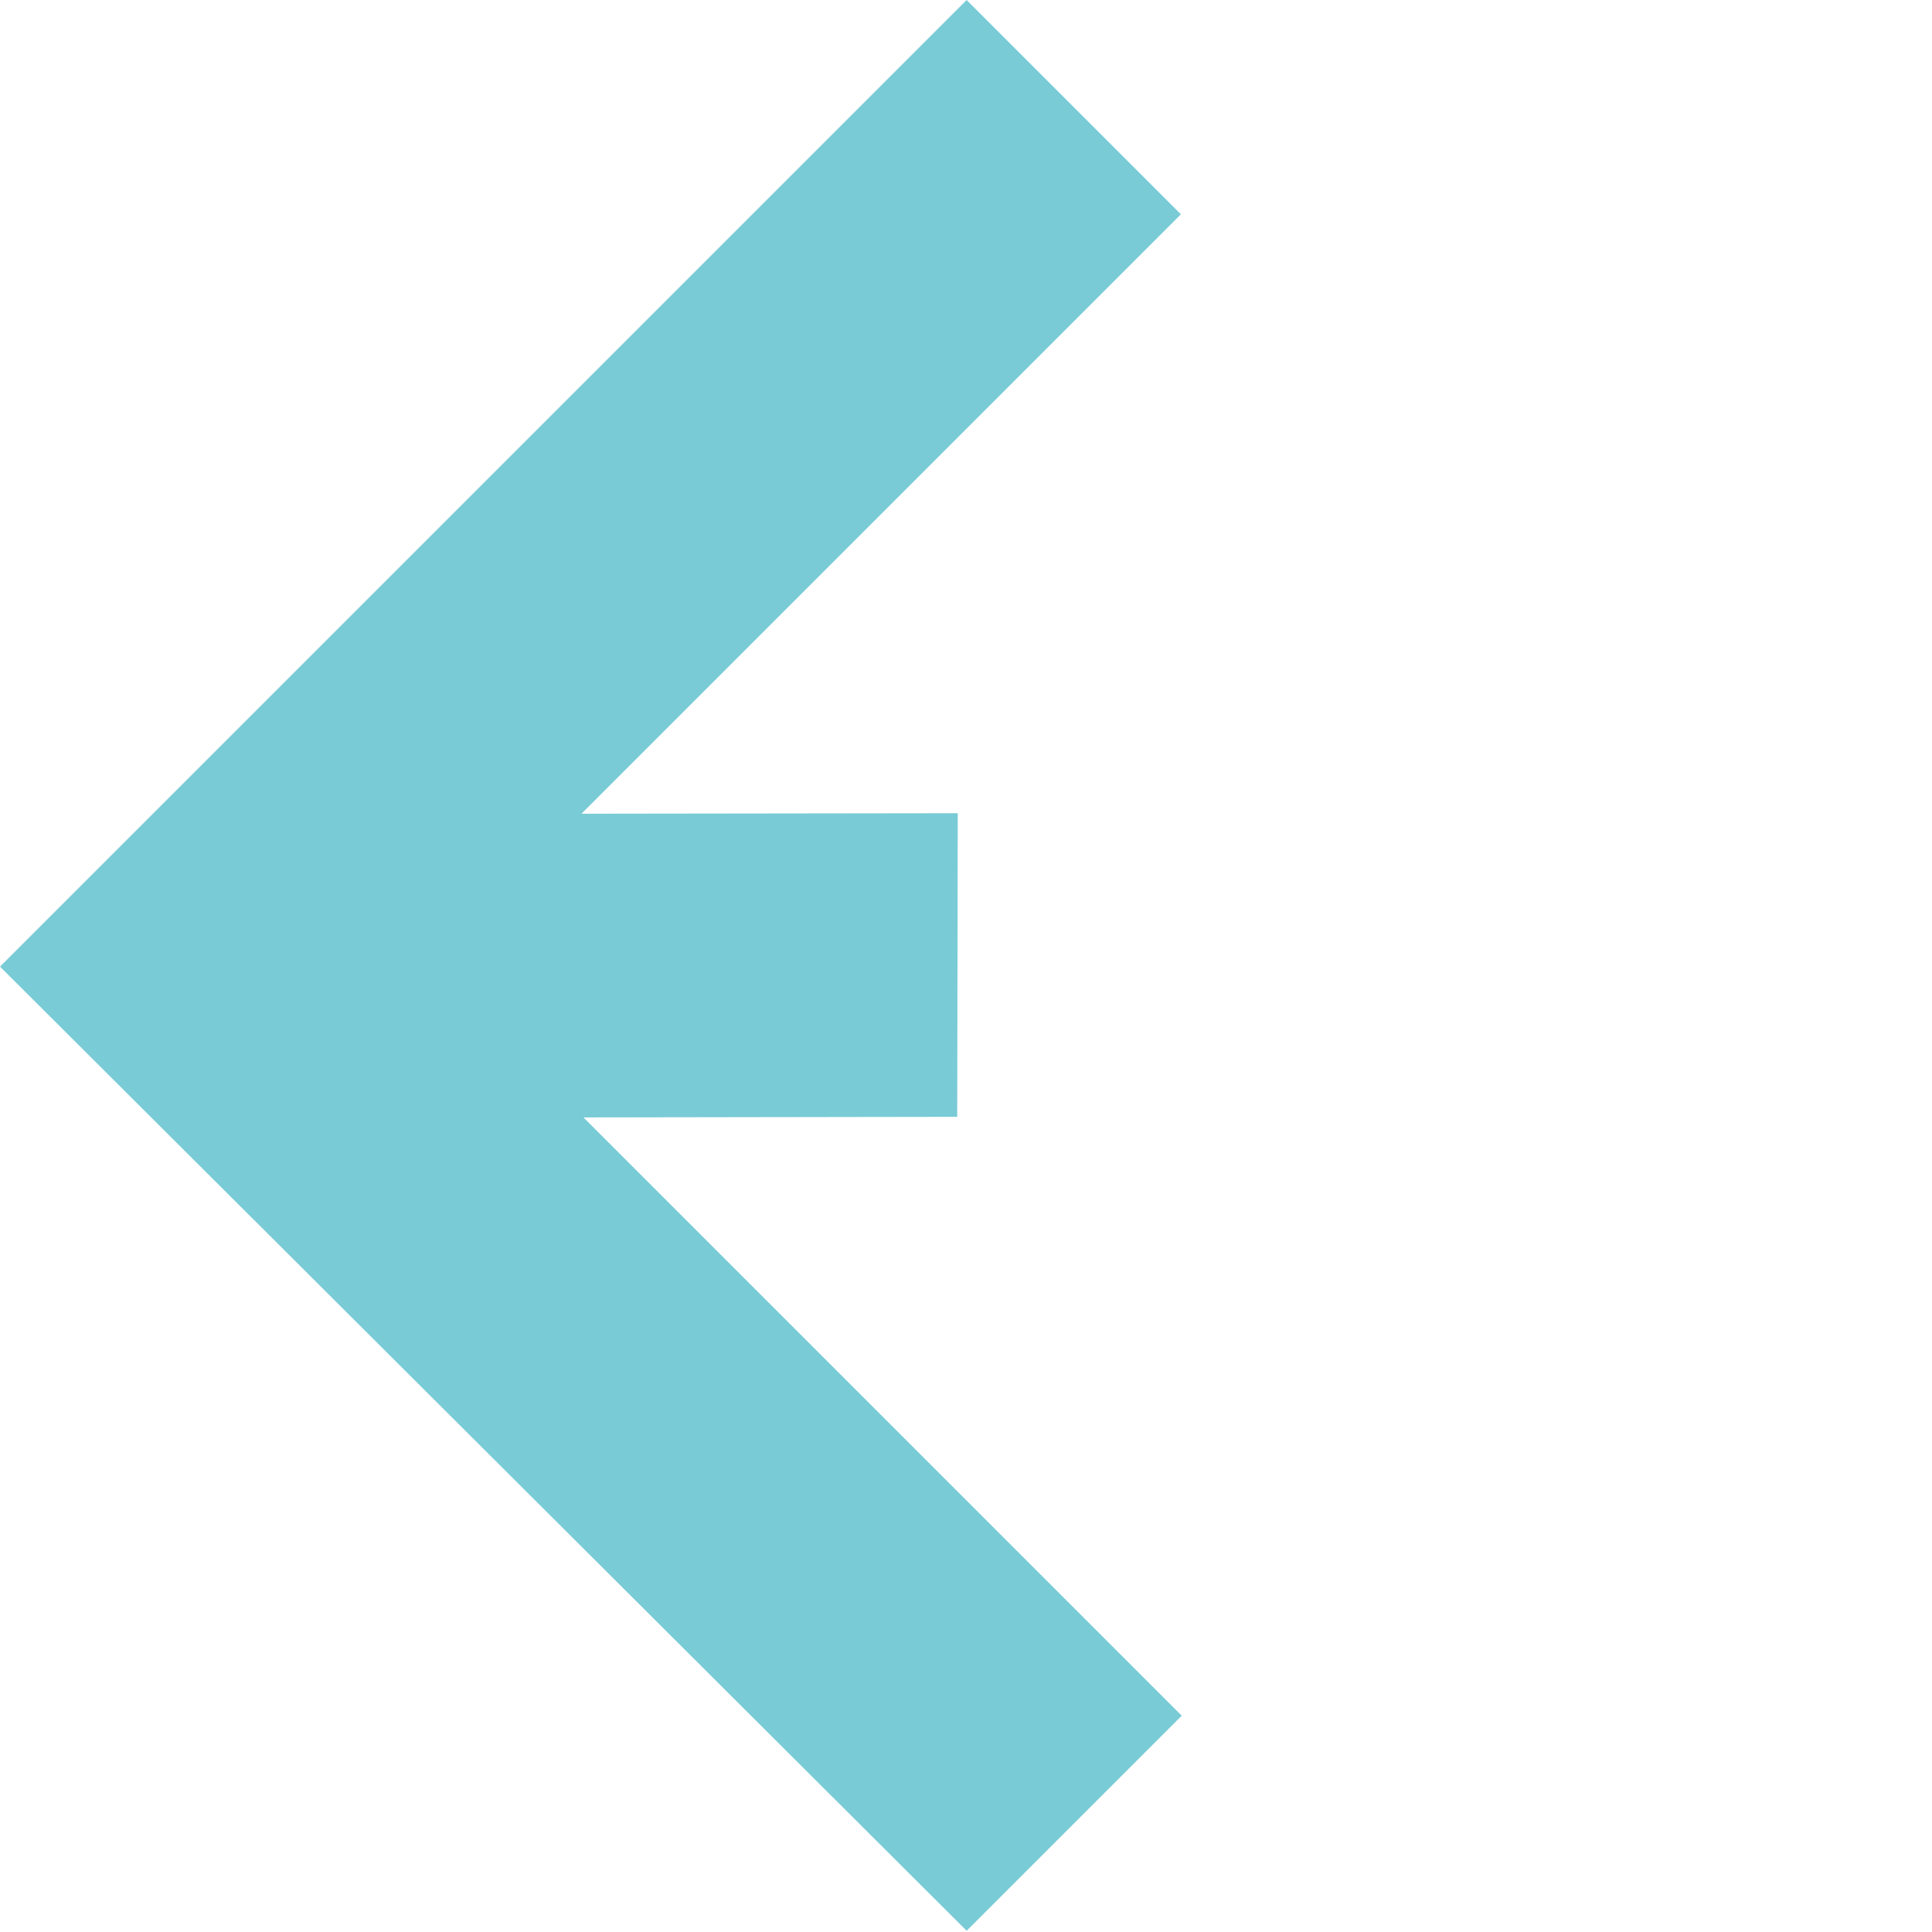
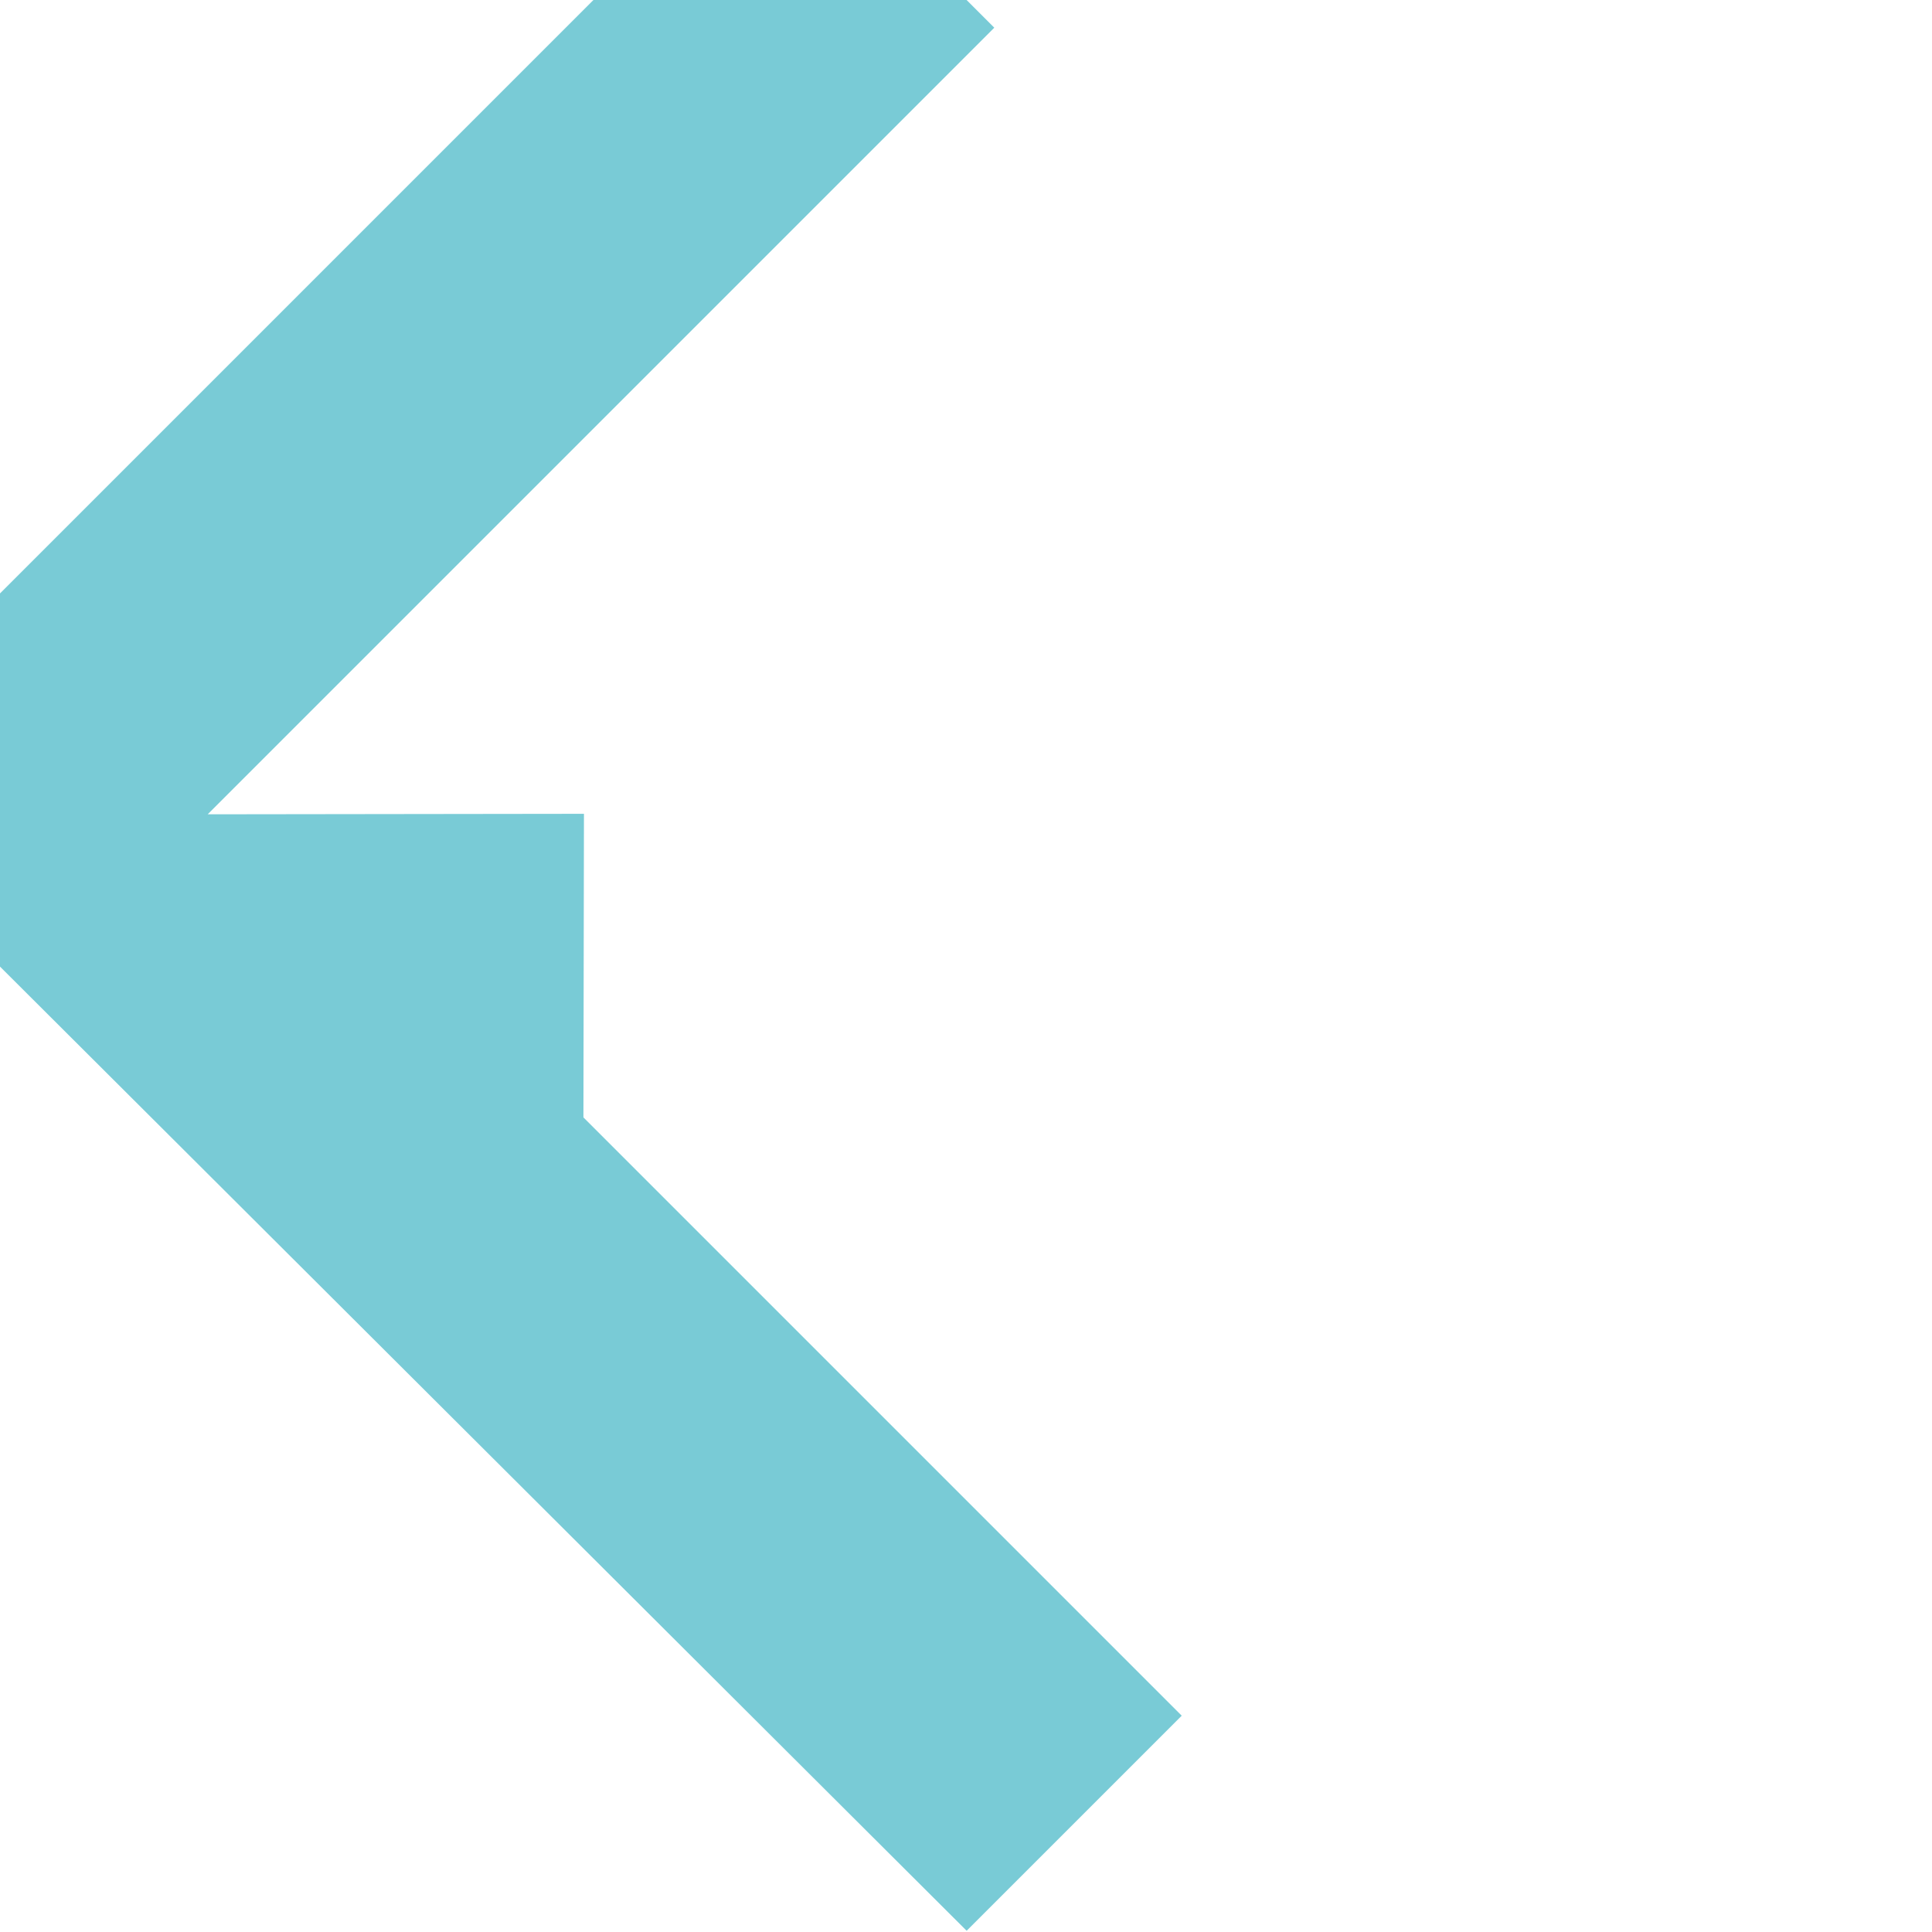
<svg xmlns="http://www.w3.org/2000/svg" width="47.139" height="47.139" viewBox="0 0 47.139 47.139">
-   <path id="Path_11553" data-name="Path 11553" d="M33.353,33.311,33.31,0H25.889V20.644L19.43,14.205l-5.247,5.229,6.5,6.483H0v7.394H33.353Z" transform="translate(47.139 23.555) rotate(135)" fill="#79cbd6" />
+   <path id="Path_11553" data-name="Path 11553" d="M33.353,33.311,33.31,0H25.889V20.644l-5.247,5.229,6.5,6.483H0v7.394H33.353Z" transform="translate(47.139 23.555) rotate(135)" fill="#79cbd6" />
</svg>